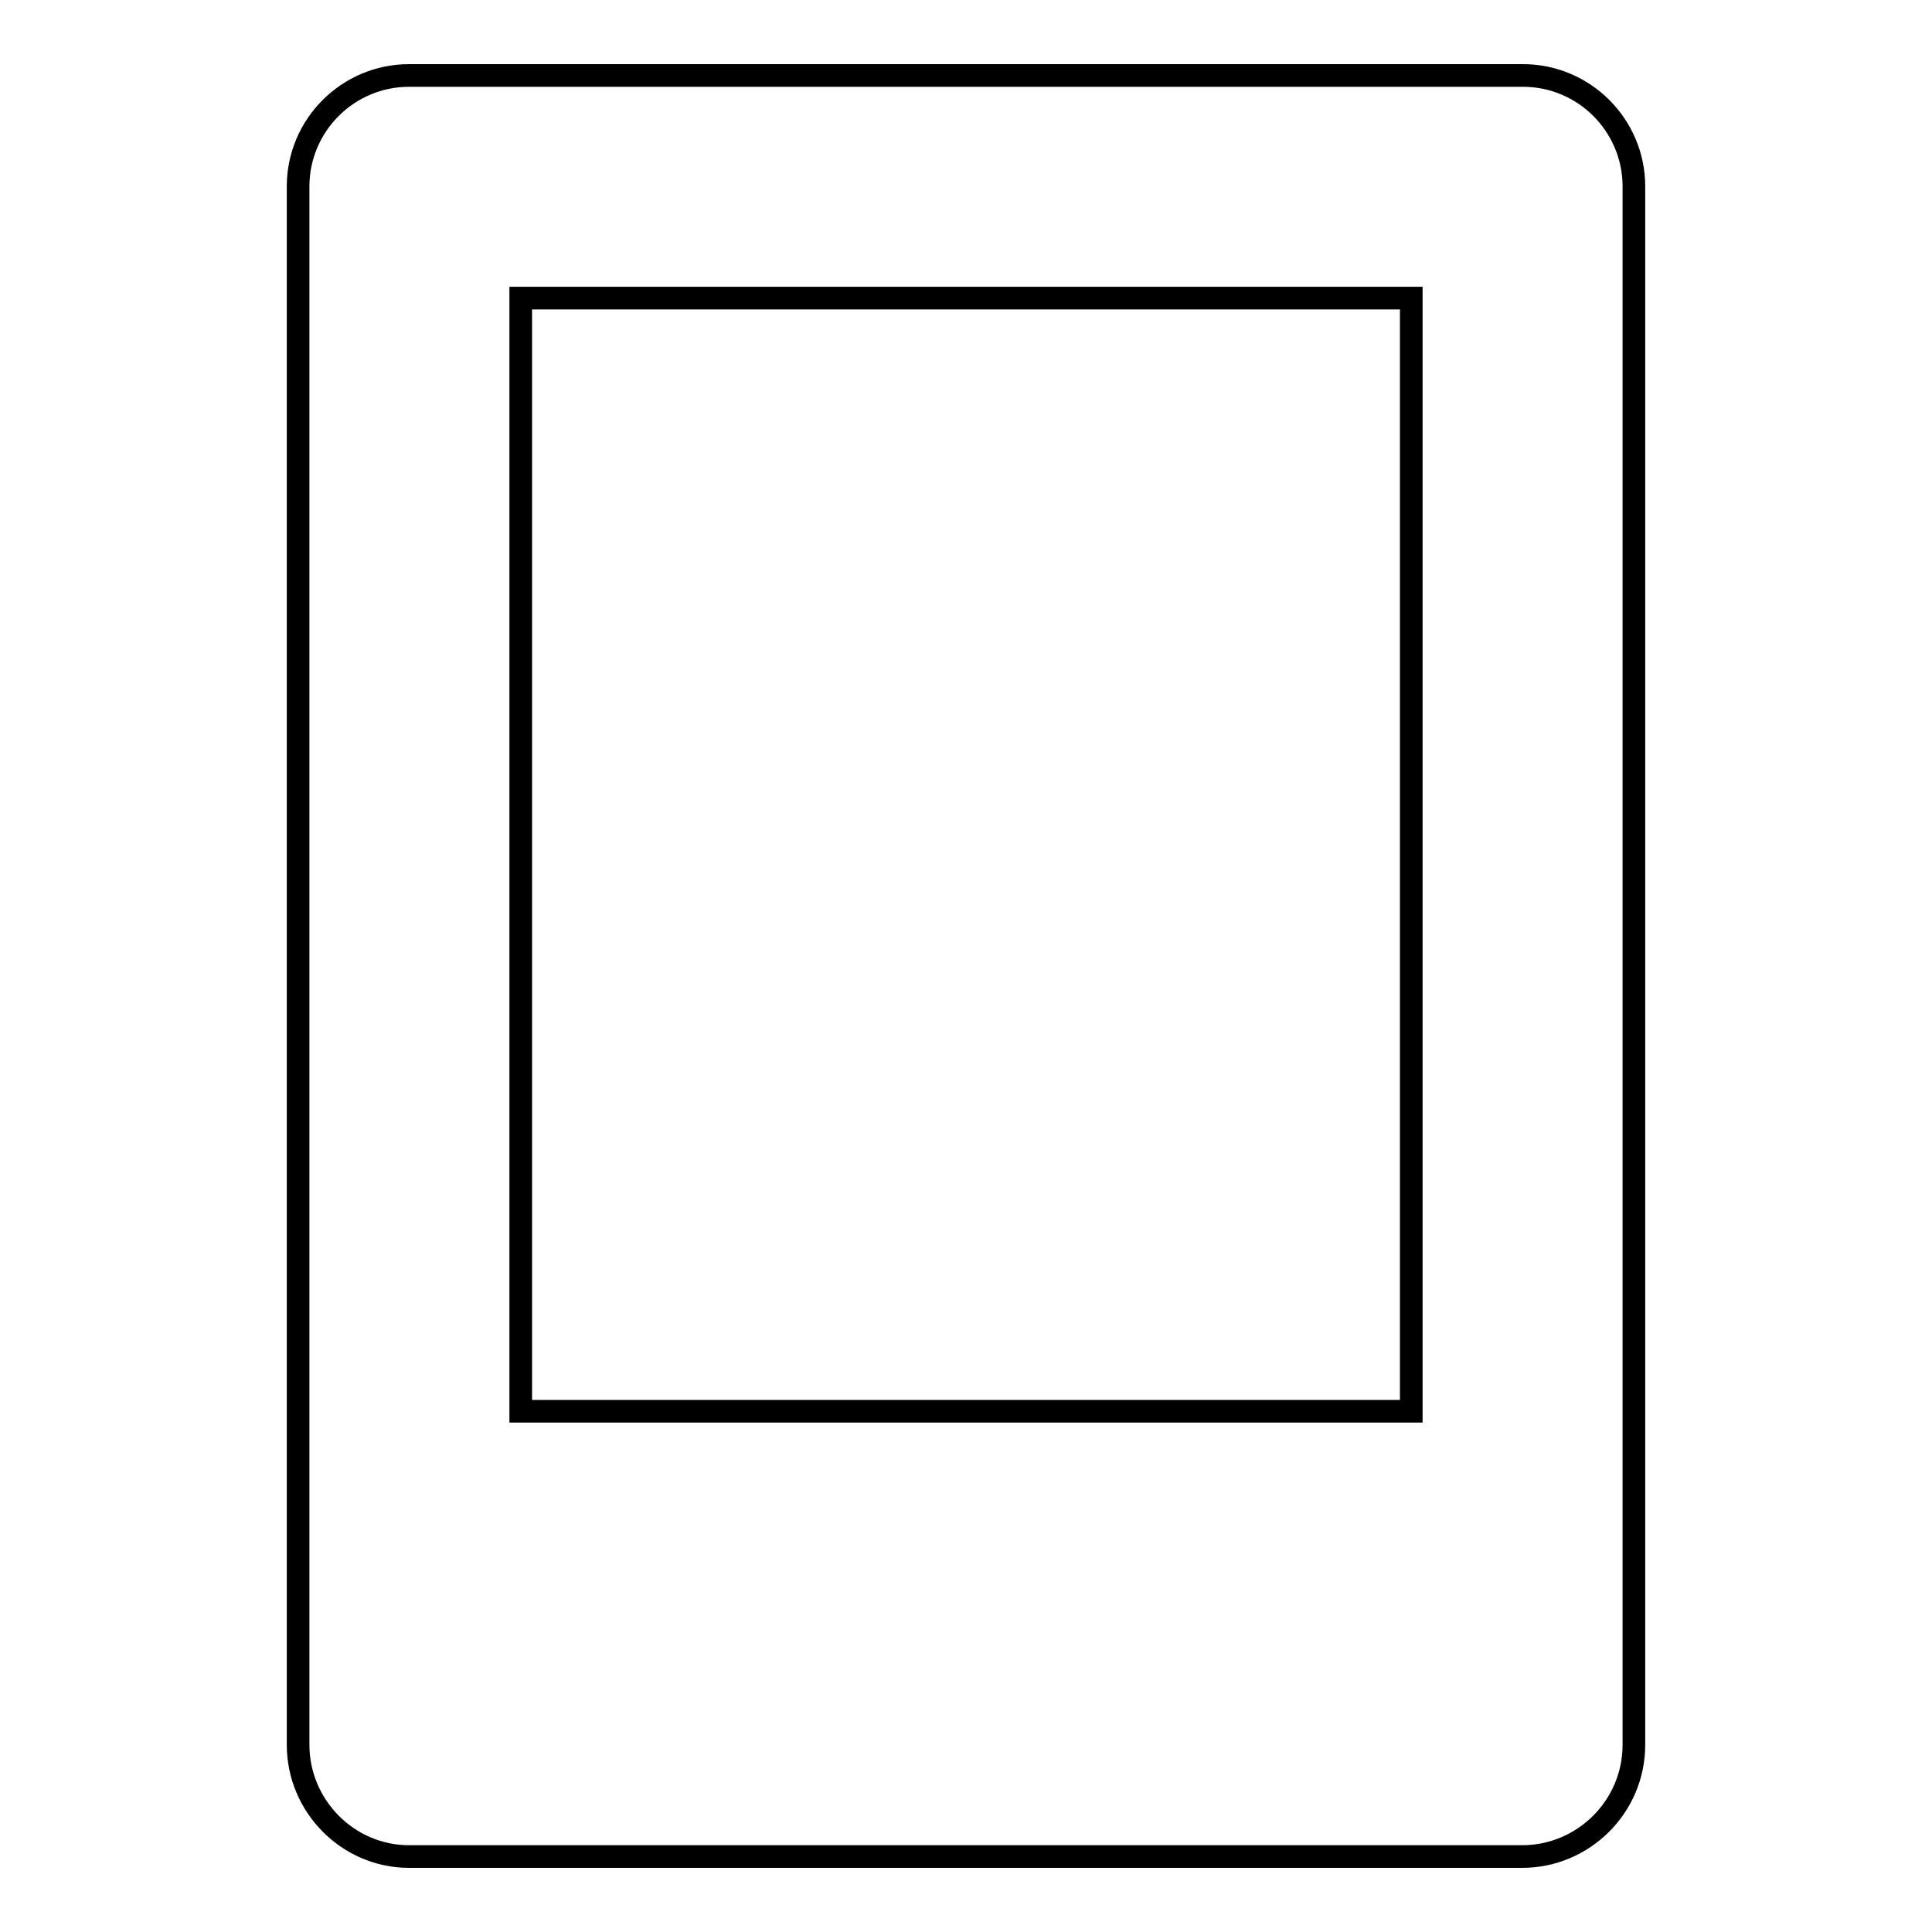
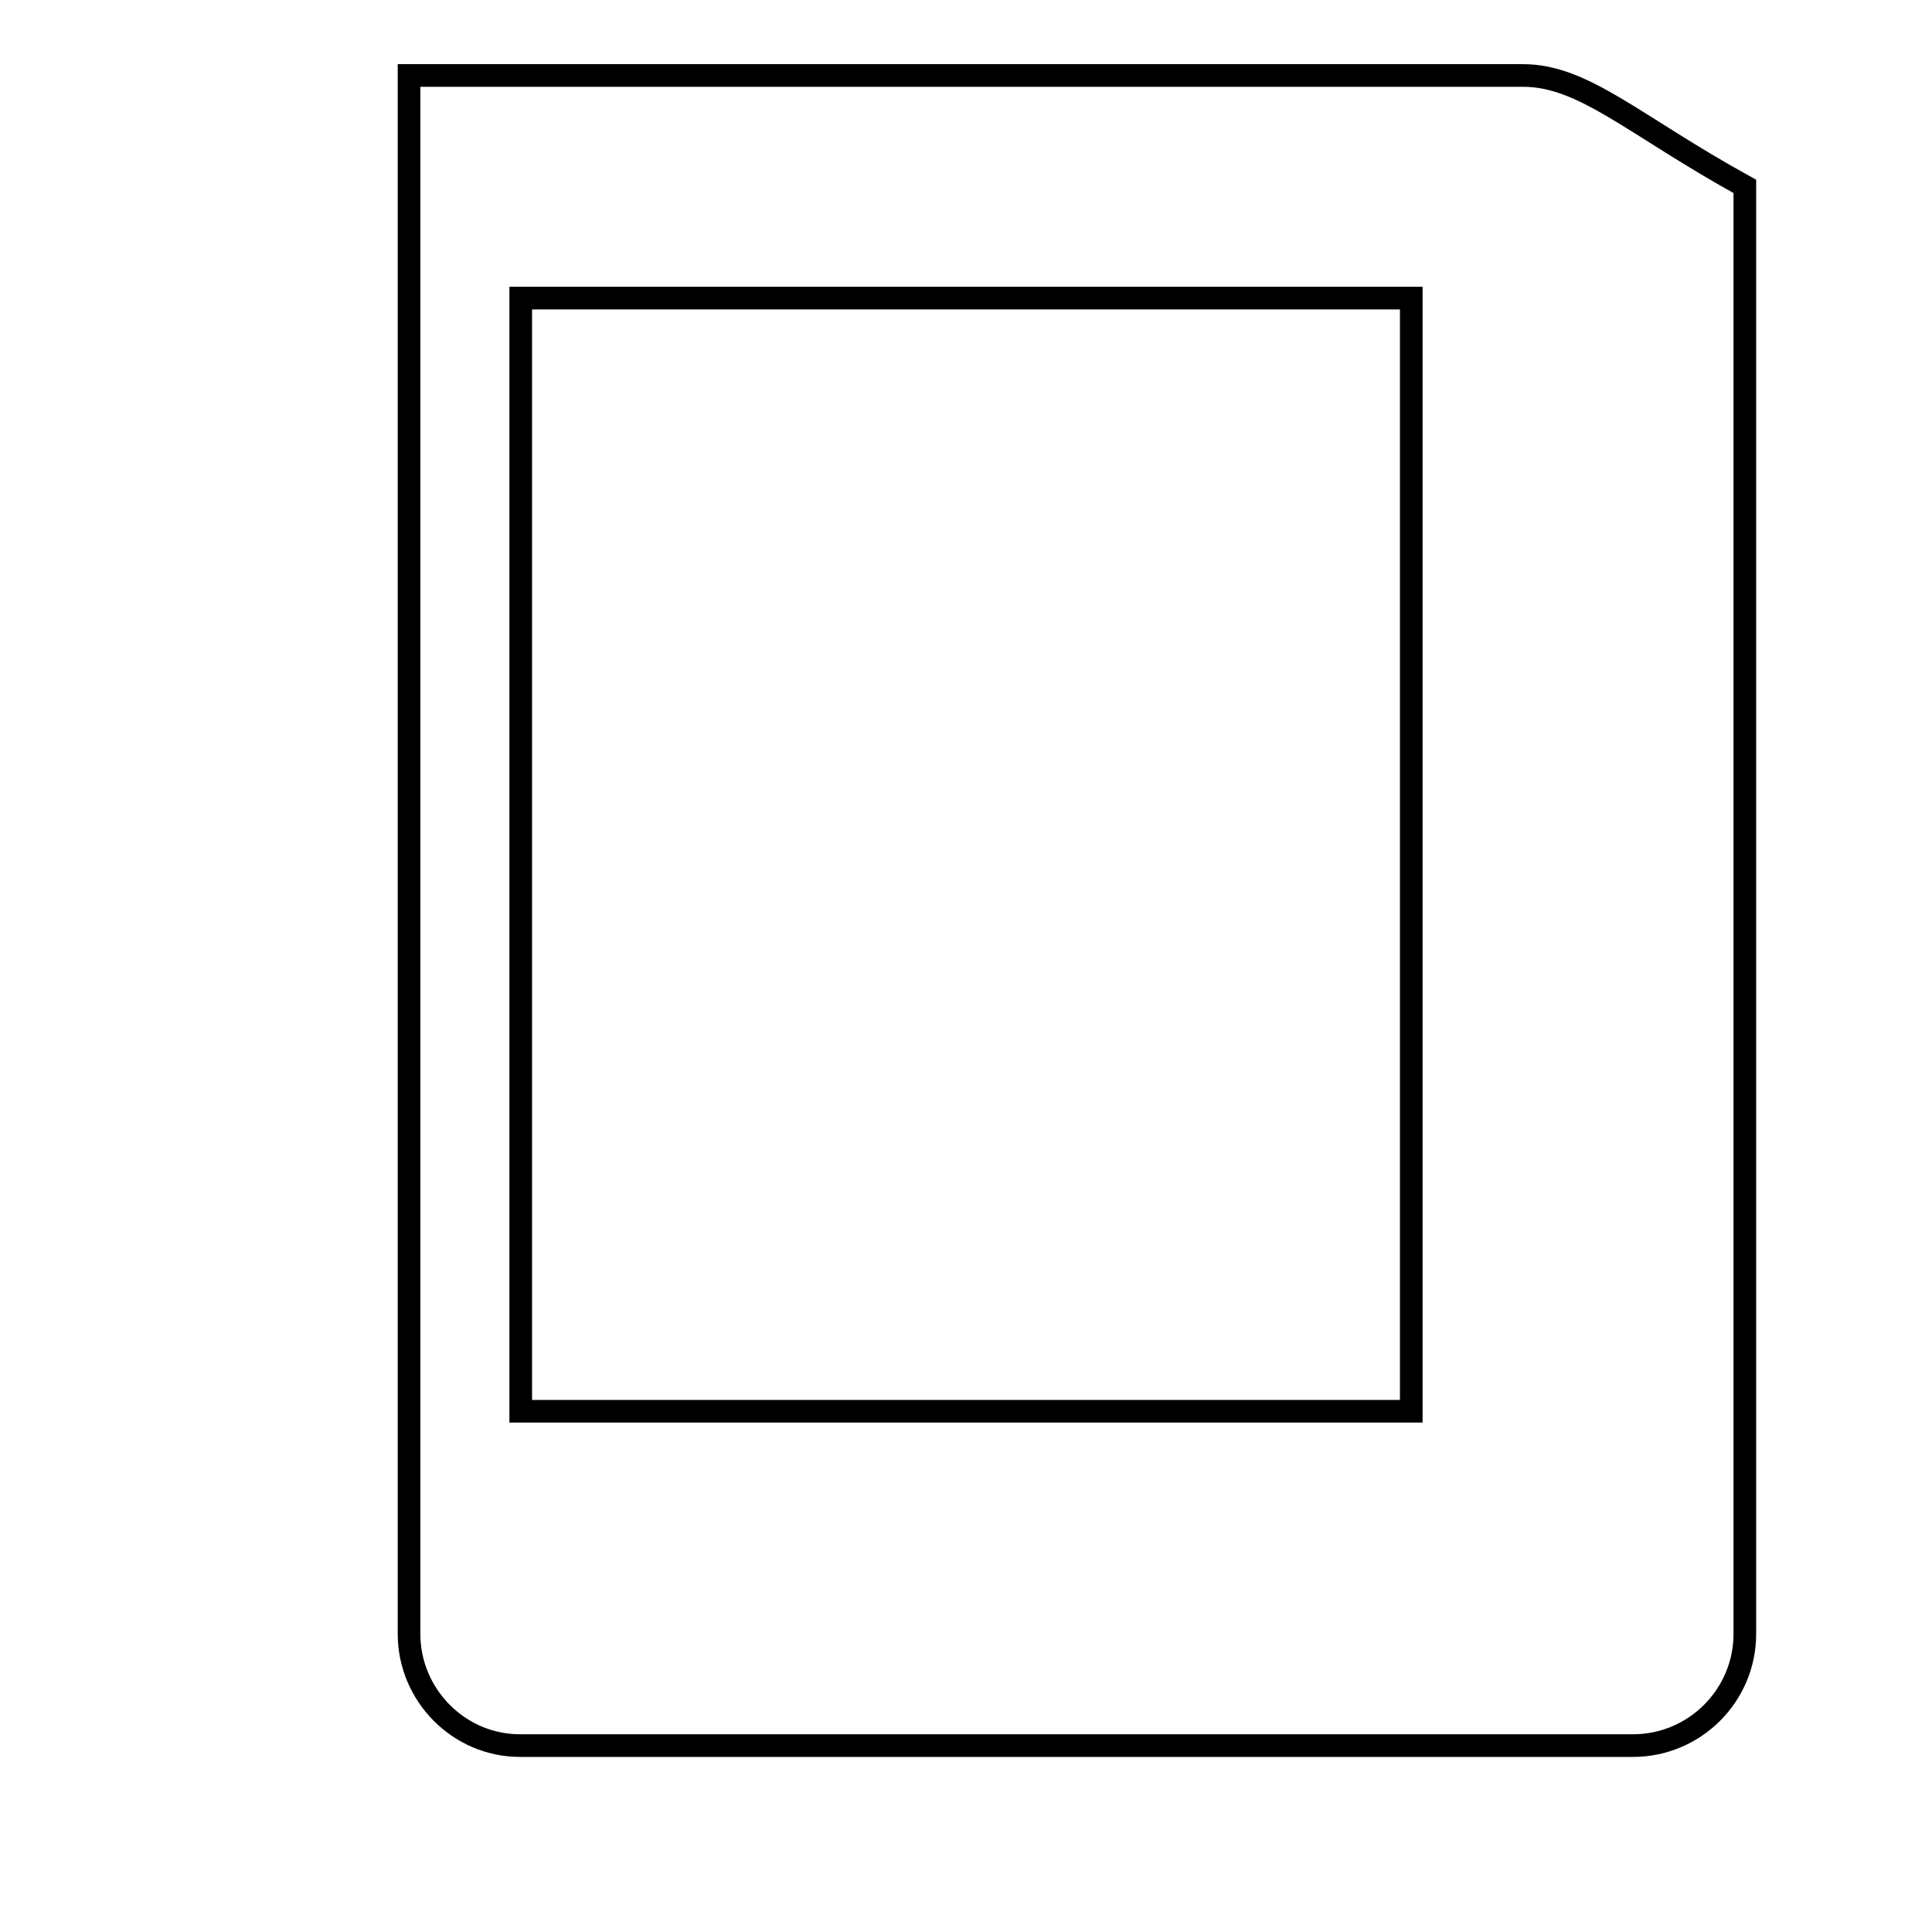
<svg xmlns="http://www.w3.org/2000/svg" version="1.1" x="0px" y="0px" viewBox="0 0 256 256" enable-background="new 0 0 256 256" xml:space="preserve">
  <g>
    <g>
-       <path stroke-width="3" fill-opacity="0" stroke="#000000" d="M201.8,10H54.2c-8.1,0-14.7,6.6-14.7,14.7v206.5c0,8.1,6.6,14.8,14.7,14.8h147.5c8.1,0,14.8-6.6,14.8-14.8V24.7C216.5,16.6,209.9,10,201.8,10z M187,187H69V39.5h118V187z" />
+       <path stroke-width="3" fill-opacity="0" stroke="#000000" d="M201.8,10H54.2v206.5c0,8.1,6.6,14.8,14.7,14.8h147.5c8.1,0,14.8-6.6,14.8-14.8V24.7C216.5,16.6,209.9,10,201.8,10z M187,187H69V39.5h118V187z" />
    </g>
  </g>
</svg>